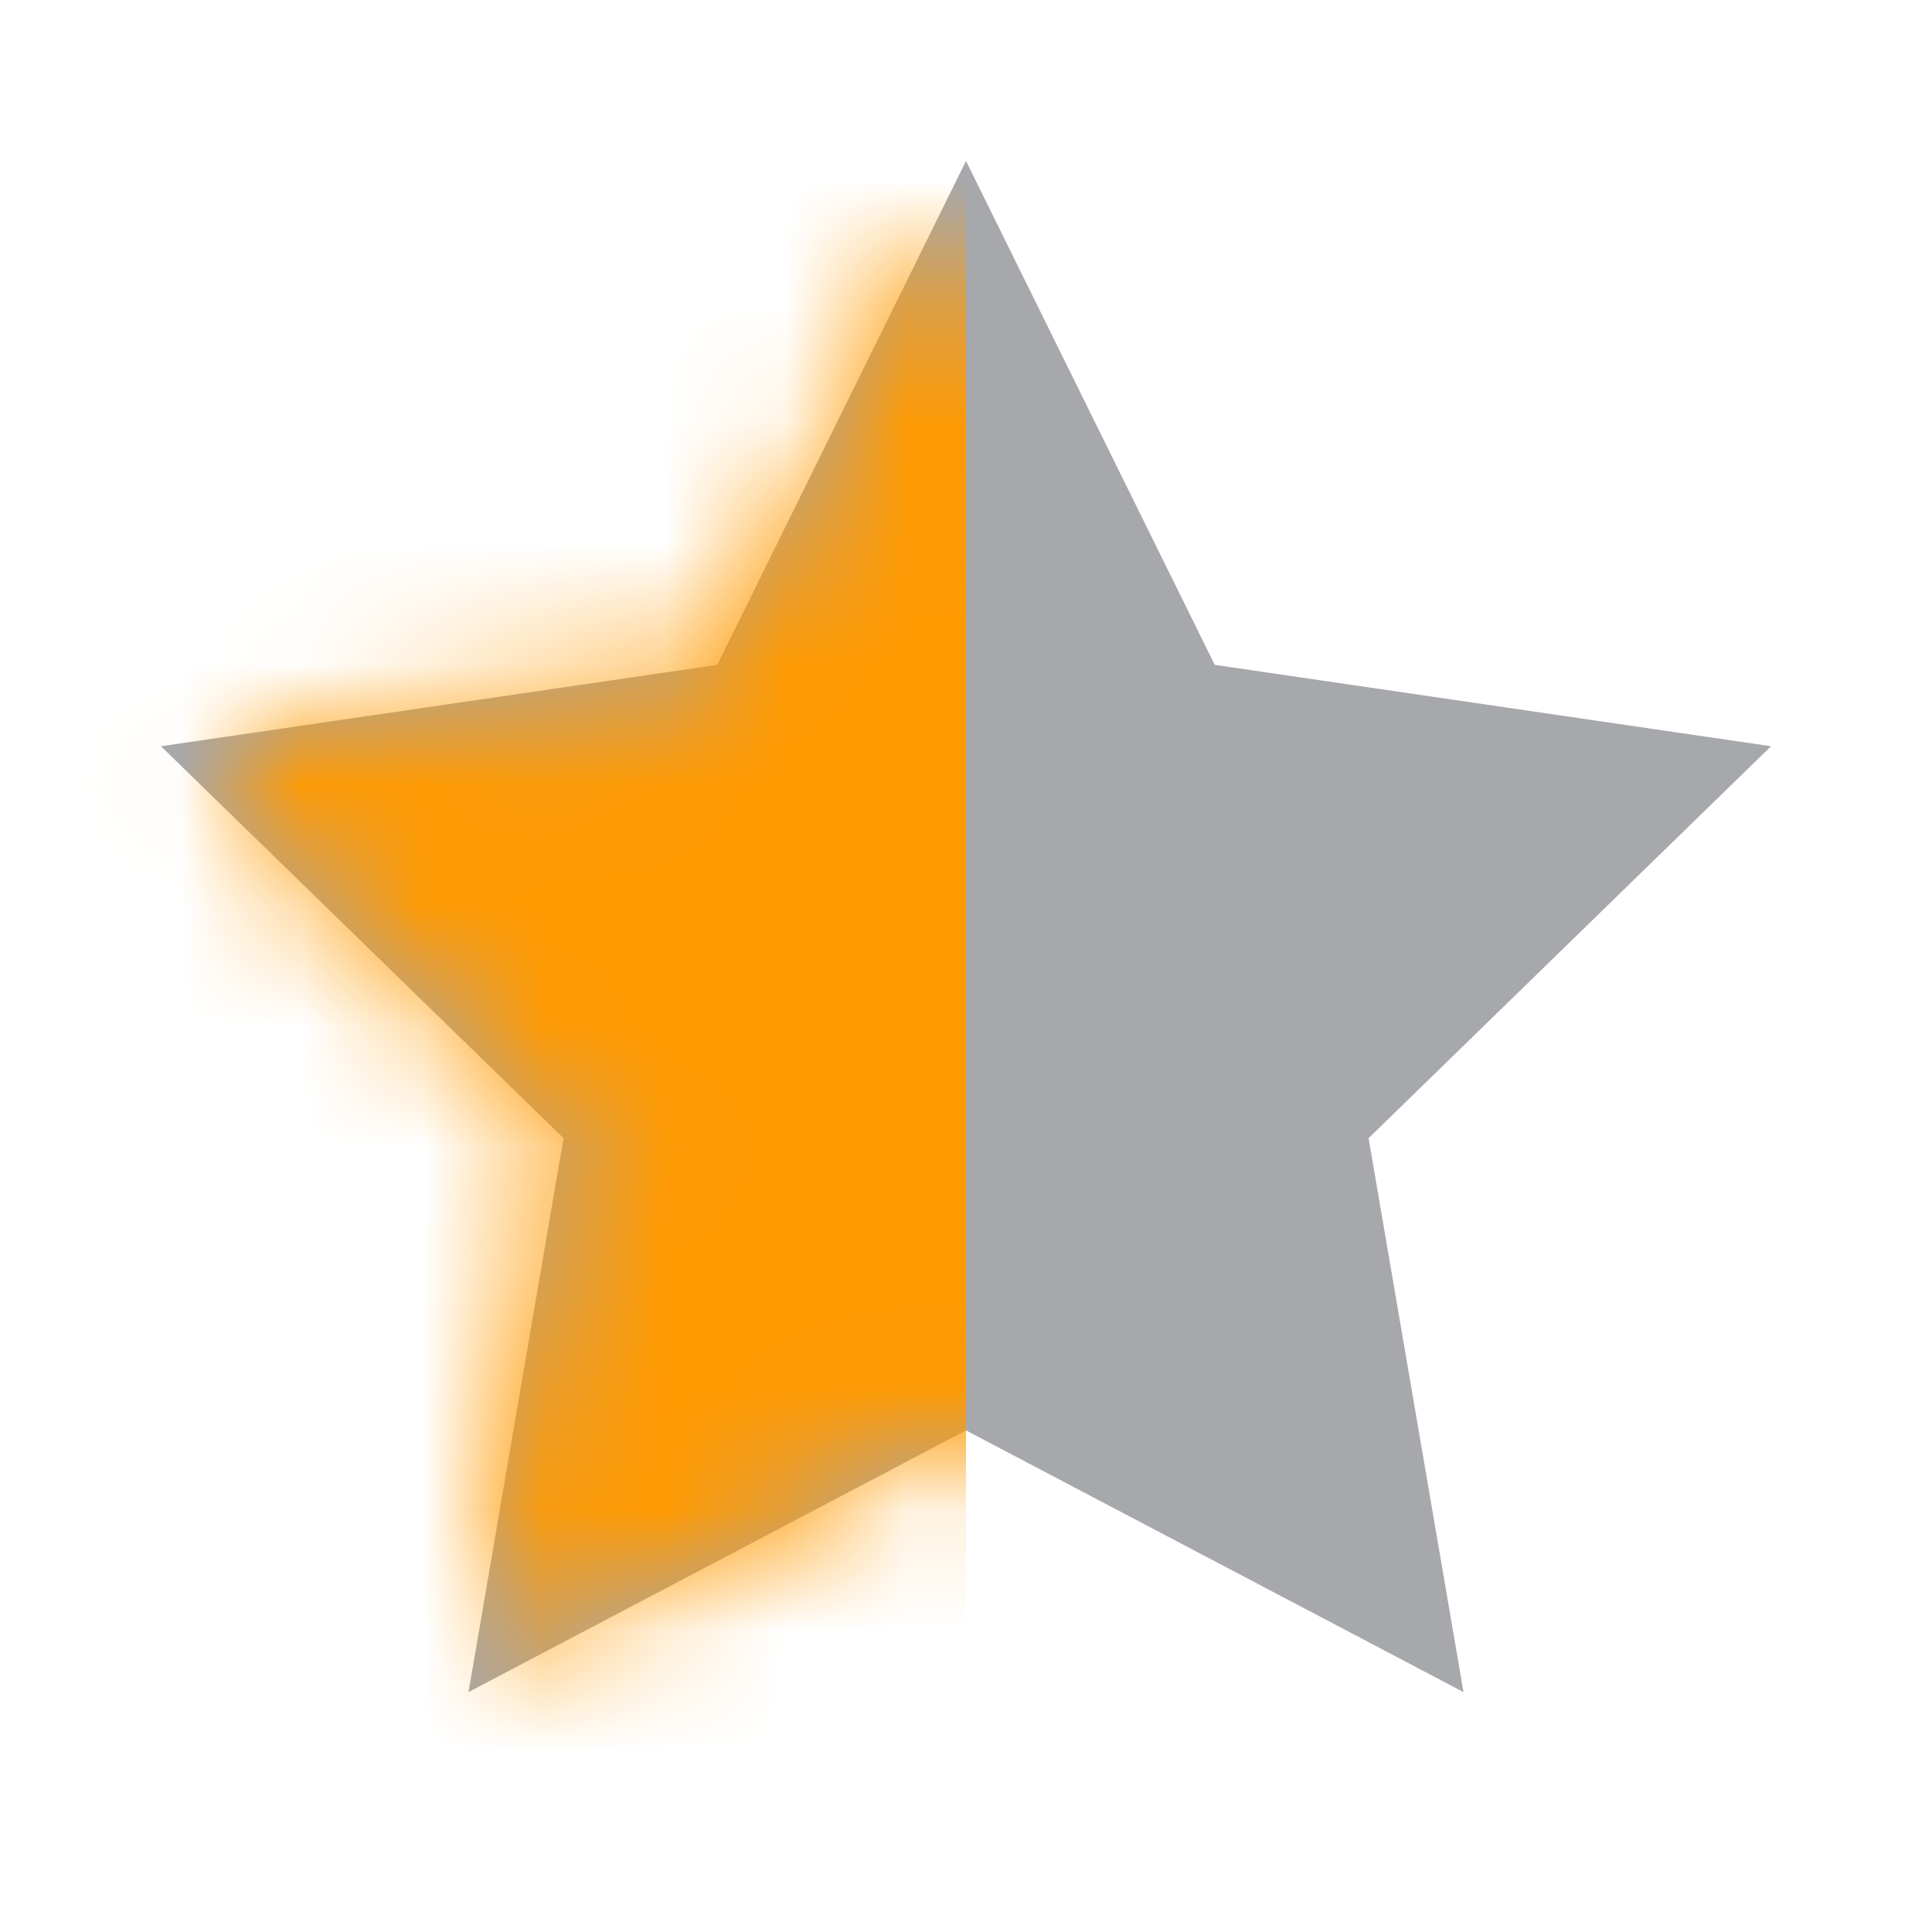
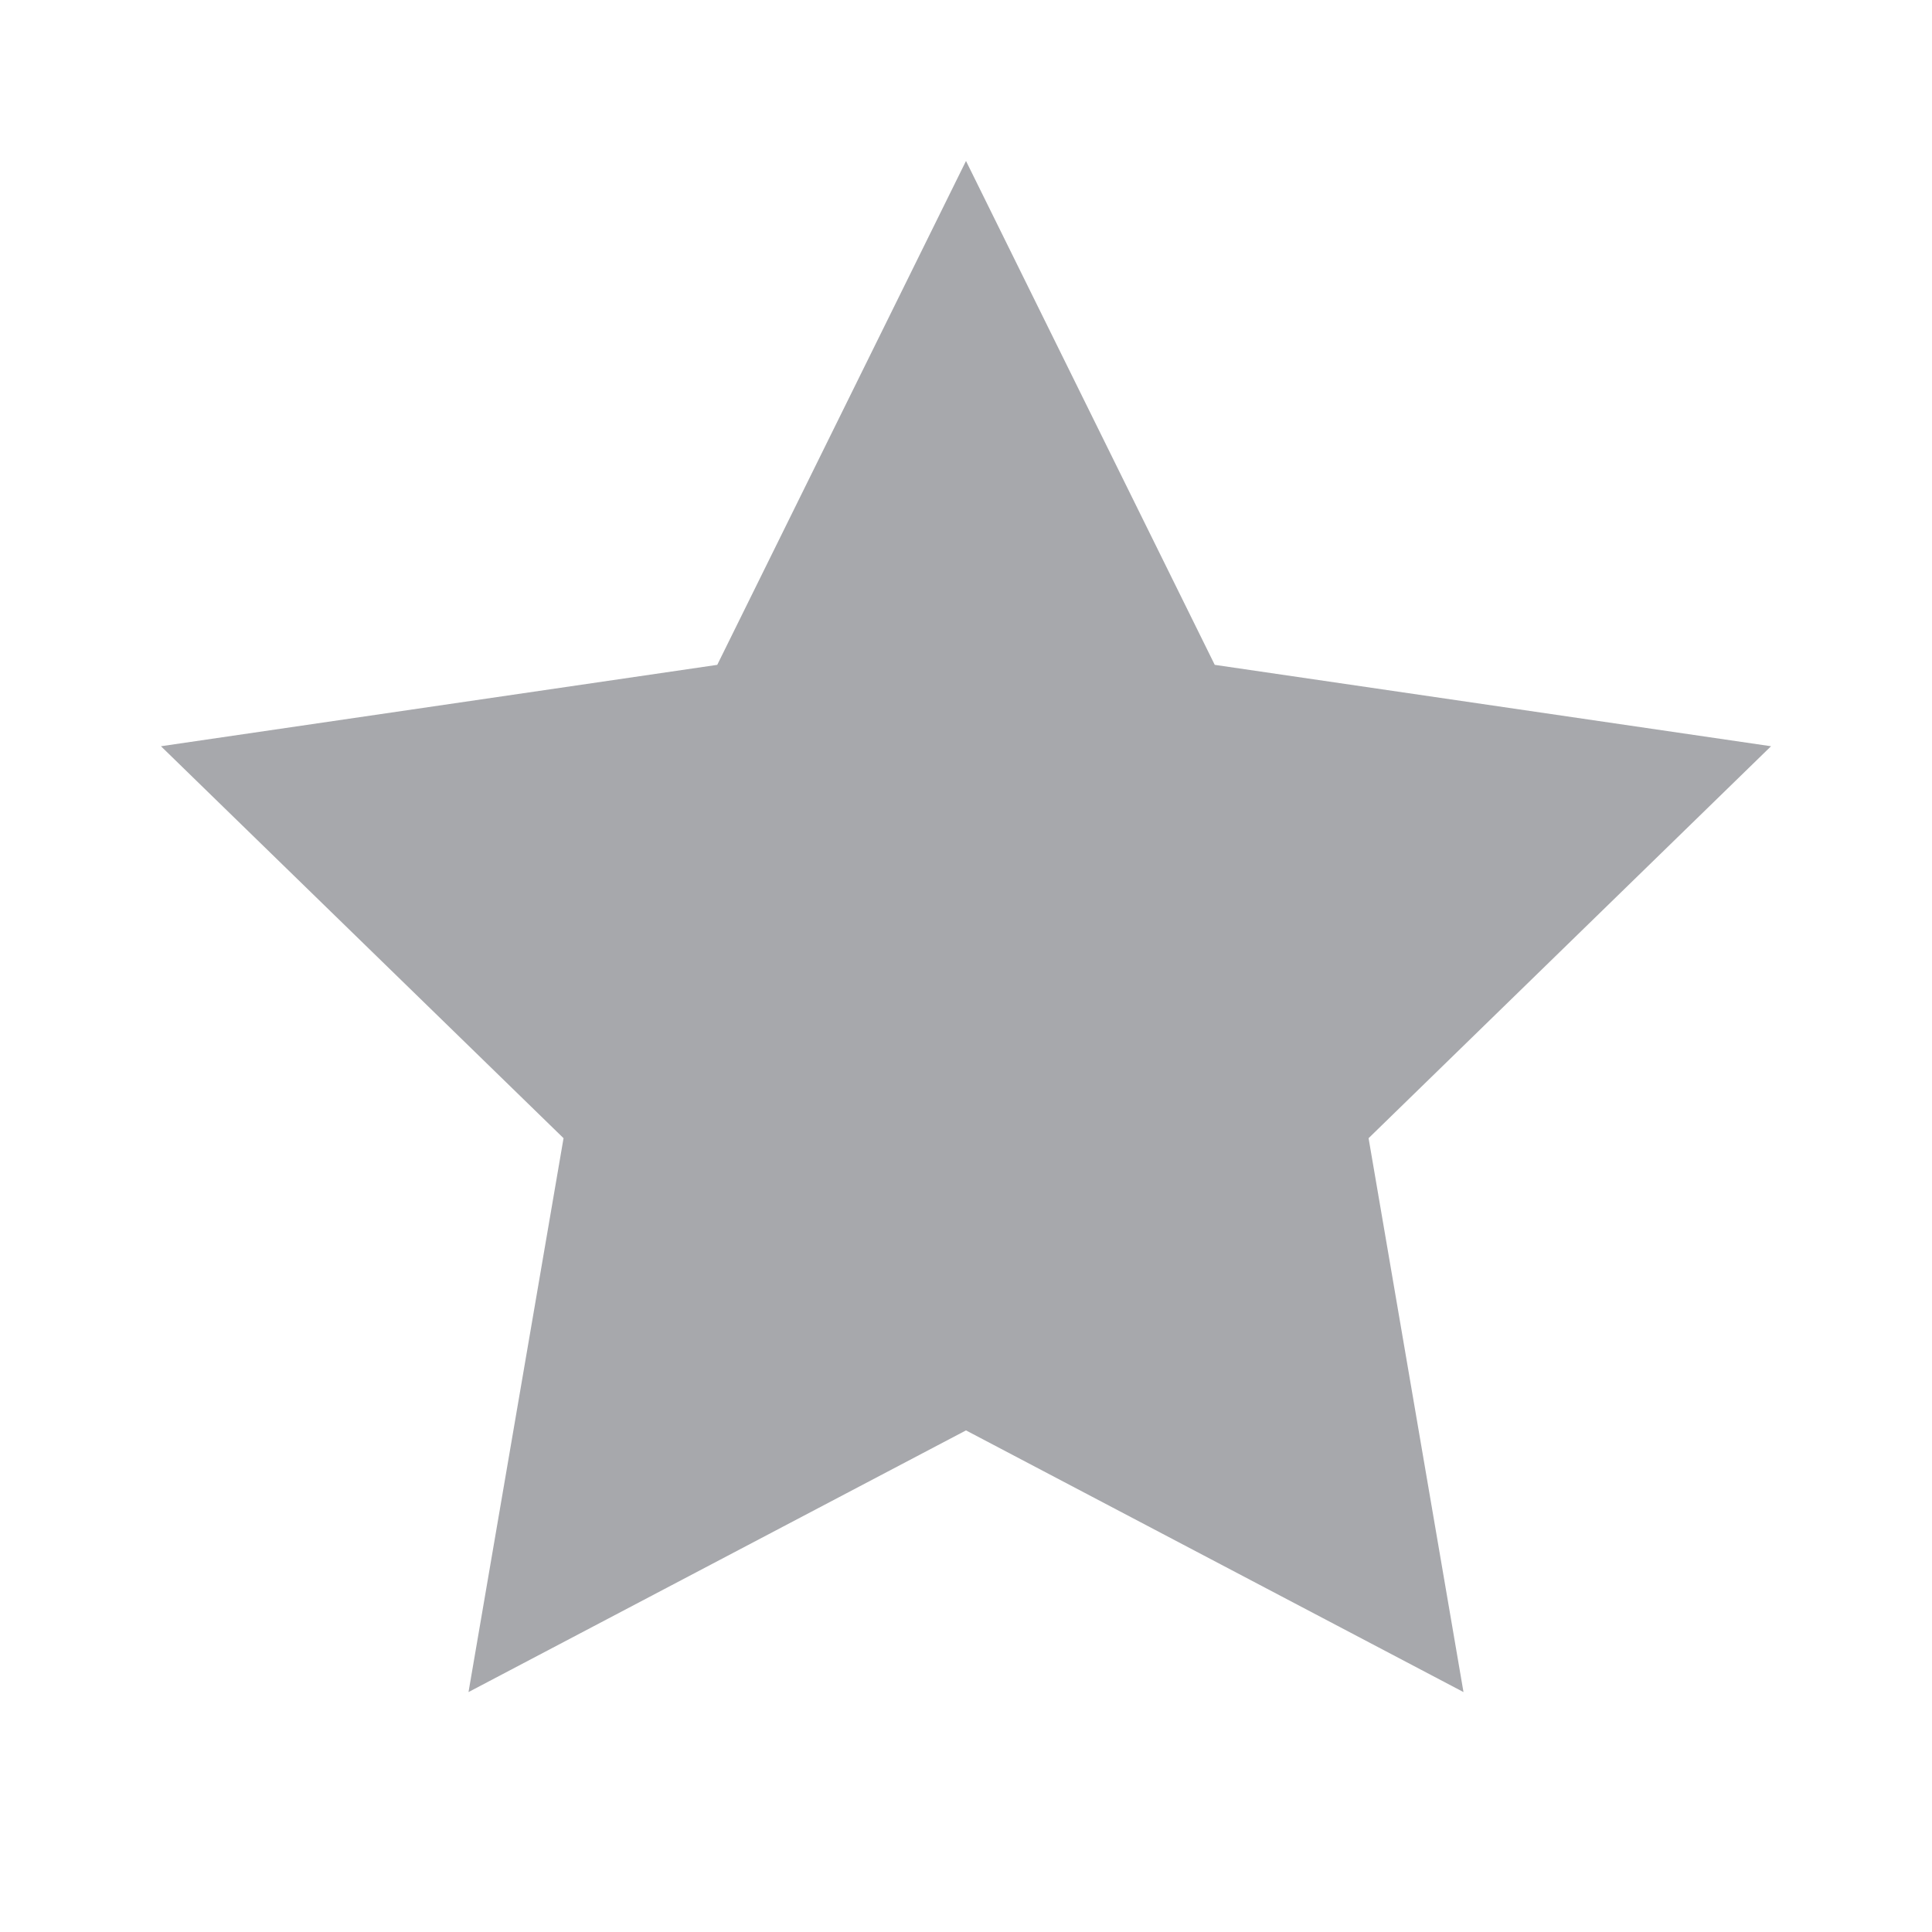
<svg xmlns="http://www.w3.org/2000/svg" width="16" height="16" viewBox="0 0 16 16" fill="none">
  <path opacity="0.48" d="M8 1.333L10.06 5.506L14.667 6.18L11.334 9.426L12.12 14.013L8 11.846L3.88 14.013L4.667 9.426L1.333 6.18L5.94 5.506L8 1.333Z" fill="#474A52" />
  <mask id="mask0_276_2871" style="mask-type:alpha" maskUnits="userSpaceOnUse" x="1" y="1" width="14" height="14">
-     <path d="M8 2.463L9.612 5.728C9.685 5.875 9.825 5.977 9.988 6.001L13.593 6.528L10.985 9.068C10.867 9.183 10.813 9.349 10.841 9.511L11.456 13.099L8.233 11.404C8.087 11.327 7.913 11.327 7.767 11.404L4.544 13.099L5.16 9.511C5.187 9.349 5.134 9.183 5.016 9.068L2.408 6.528L6.012 6.001C6.175 5.977 6.316 5.875 6.389 5.728L8 2.463Z" fill="#FF9800" stroke="#FF9800" stroke-linecap="round" stroke-linejoin="round" />
-   </mask>
+     </mask>
  <g mask="url(#mask0_276_2871)">
-     <rect width="8" height="16" fill="#FF9900" />
-   </g>
+     </g>
</svg>